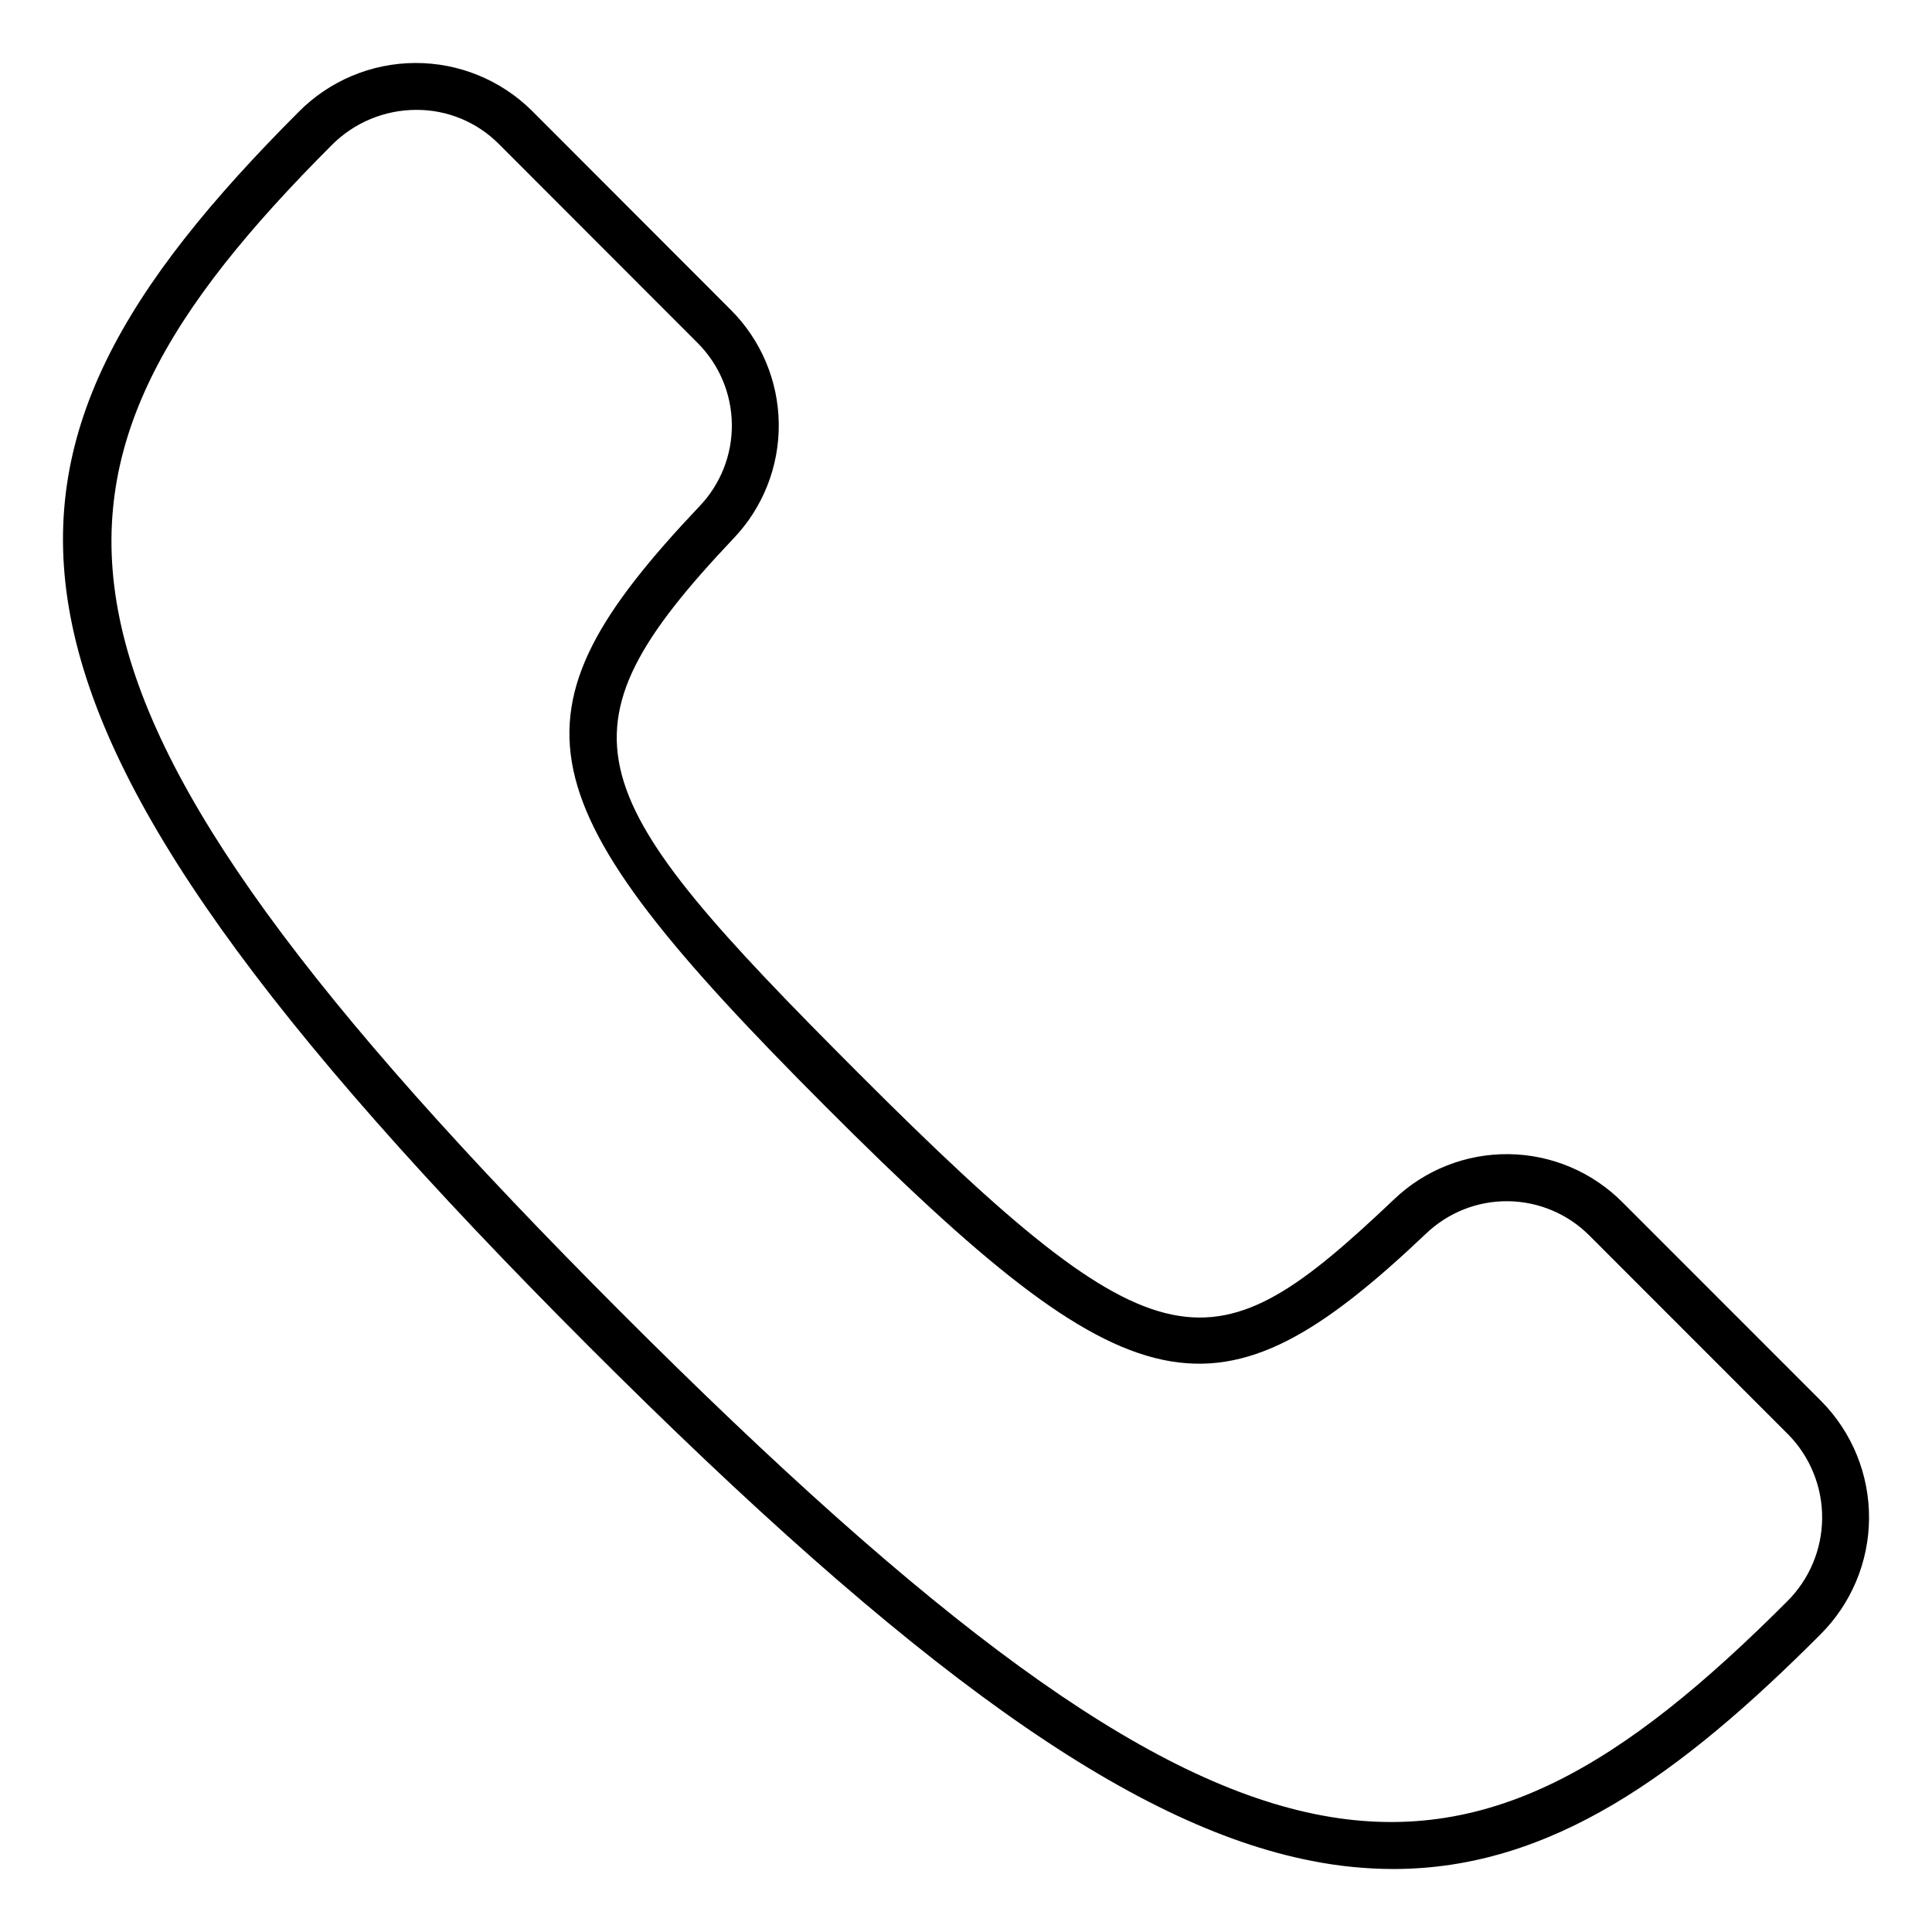
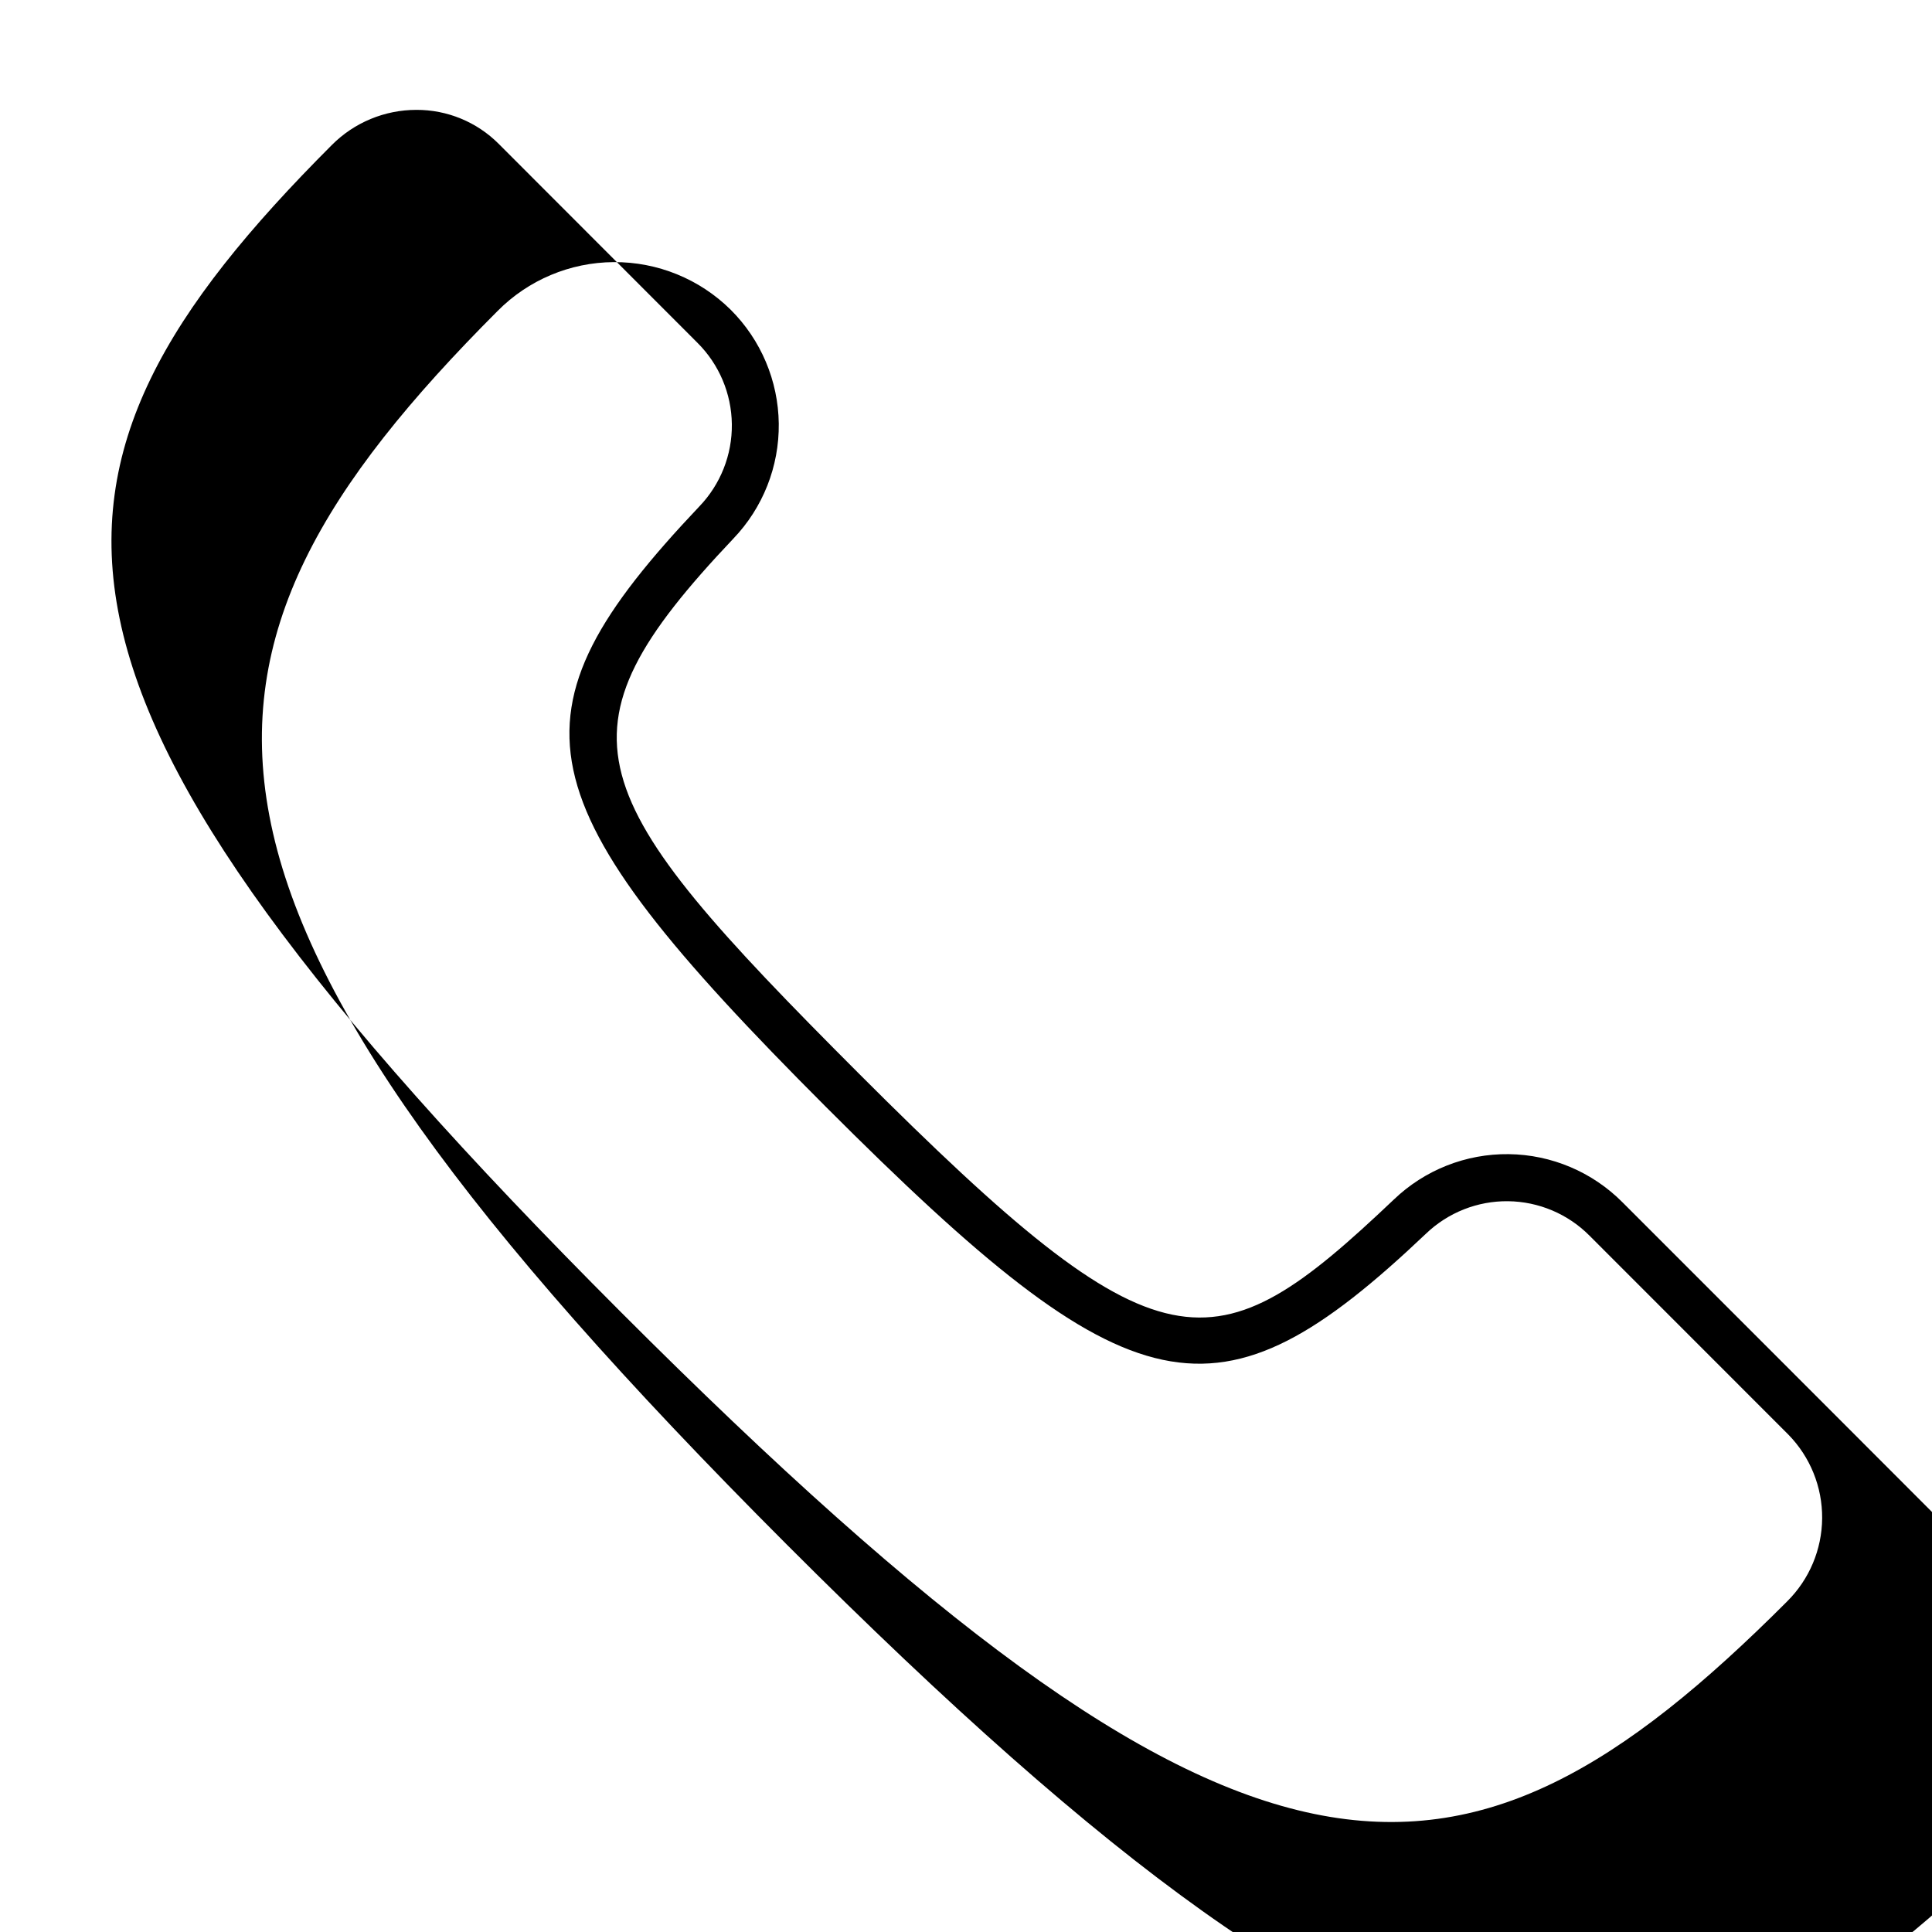
<svg xmlns="http://www.w3.org/2000/svg" fill="#000000" width="800px" height="800px" version="1.1" viewBox="144 144 512 512">
-   <path d="m626.71 515.37-52.711-52.723c-7.992-8.055-18.828-12.648-30.172-12.785-11.348-0.137-22.289 4.191-30.473 12.055-47.941 45.469-61.465 46.918-141.68-33.348-74.152-74.207-82.48-89.902-33.344-141.81 7.856-8.195 12.184-19.148 12.051-30.5-0.137-11.352-4.723-22.199-12.77-30.203l-52.711-52.77c-8.238-8.133-19.367-12.66-30.945-12.594-11.574 0.066-22.652 4.723-30.797 12.949-92.25 92.344-94.543 155.58 76.605 326.88 86.266 86.336 143.64 127.2 191.84 136.63 7.121 1.414 14.363 2.137 21.625 2.156 41.746 0 76.074-24.98 113.15-62.109h-0.004c8.227-8.164 12.879-19.258 12.941-30.844 0.062-11.59-4.469-22.73-12.605-30.984zm-9.117 53.039c-87.16 87.254-144.09 88.422-309.04-76.68-164.95-165.1-163.81-222.04-76.613-309.3 5.93-5.965 13.996-9.312 22.406-9.312 8.164-0.031 16.004 3.199 21.777 8.969l52.703 52.754c5.754 5.723 9.027 13.473 9.121 21.582 0.098 8.113-3 15.938-8.617 21.789-52.477 55.418-47.766 77.742 33.562 159.14 81.328 81.402 103.65 86.102 159 33.594 5.848-5.613 13.664-8.703 21.766-8.609 8.105 0.094 15.848 3.367 21.562 9.113l52.703 52.723c5.805 5.922 9.027 13.898 8.965 22.188-0.062 8.289-3.406 16.219-9.297 22.047z" />
+   <path d="m626.71 515.37-52.711-52.723c-7.992-8.055-18.828-12.648-30.172-12.785-11.348-0.137-22.289 4.191-30.473 12.055-47.941 45.469-61.465 46.918-141.68-33.348-74.152-74.207-82.48-89.902-33.344-141.81 7.856-8.195 12.184-19.148 12.051-30.5-0.137-11.352-4.723-22.199-12.77-30.203c-8.238-8.133-19.367-12.66-30.945-12.594-11.574 0.066-22.652 4.723-30.797 12.949-92.25 92.344-94.543 155.58 76.605 326.88 86.266 86.336 143.64 127.2 191.84 136.63 7.121 1.414 14.363 2.137 21.625 2.156 41.746 0 76.074-24.98 113.15-62.109h-0.004c8.227-8.164 12.879-19.258 12.941-30.844 0.062-11.59-4.469-22.73-12.605-30.984zm-9.117 53.039c-87.16 87.254-144.09 88.422-309.04-76.68-164.95-165.1-163.81-222.04-76.613-309.3 5.93-5.965 13.996-9.312 22.406-9.312 8.164-0.031 16.004 3.199 21.777 8.969l52.703 52.754c5.754 5.723 9.027 13.473 9.121 21.582 0.098 8.113-3 15.938-8.617 21.789-52.477 55.418-47.766 77.742 33.562 159.14 81.328 81.402 103.65 86.102 159 33.594 5.848-5.613 13.664-8.703 21.766-8.609 8.105 0.094 15.848 3.367 21.562 9.113l52.703 52.723c5.805 5.922 9.027 13.898 8.965 22.188-0.062 8.289-3.406 16.219-9.297 22.047z" />
</svg>